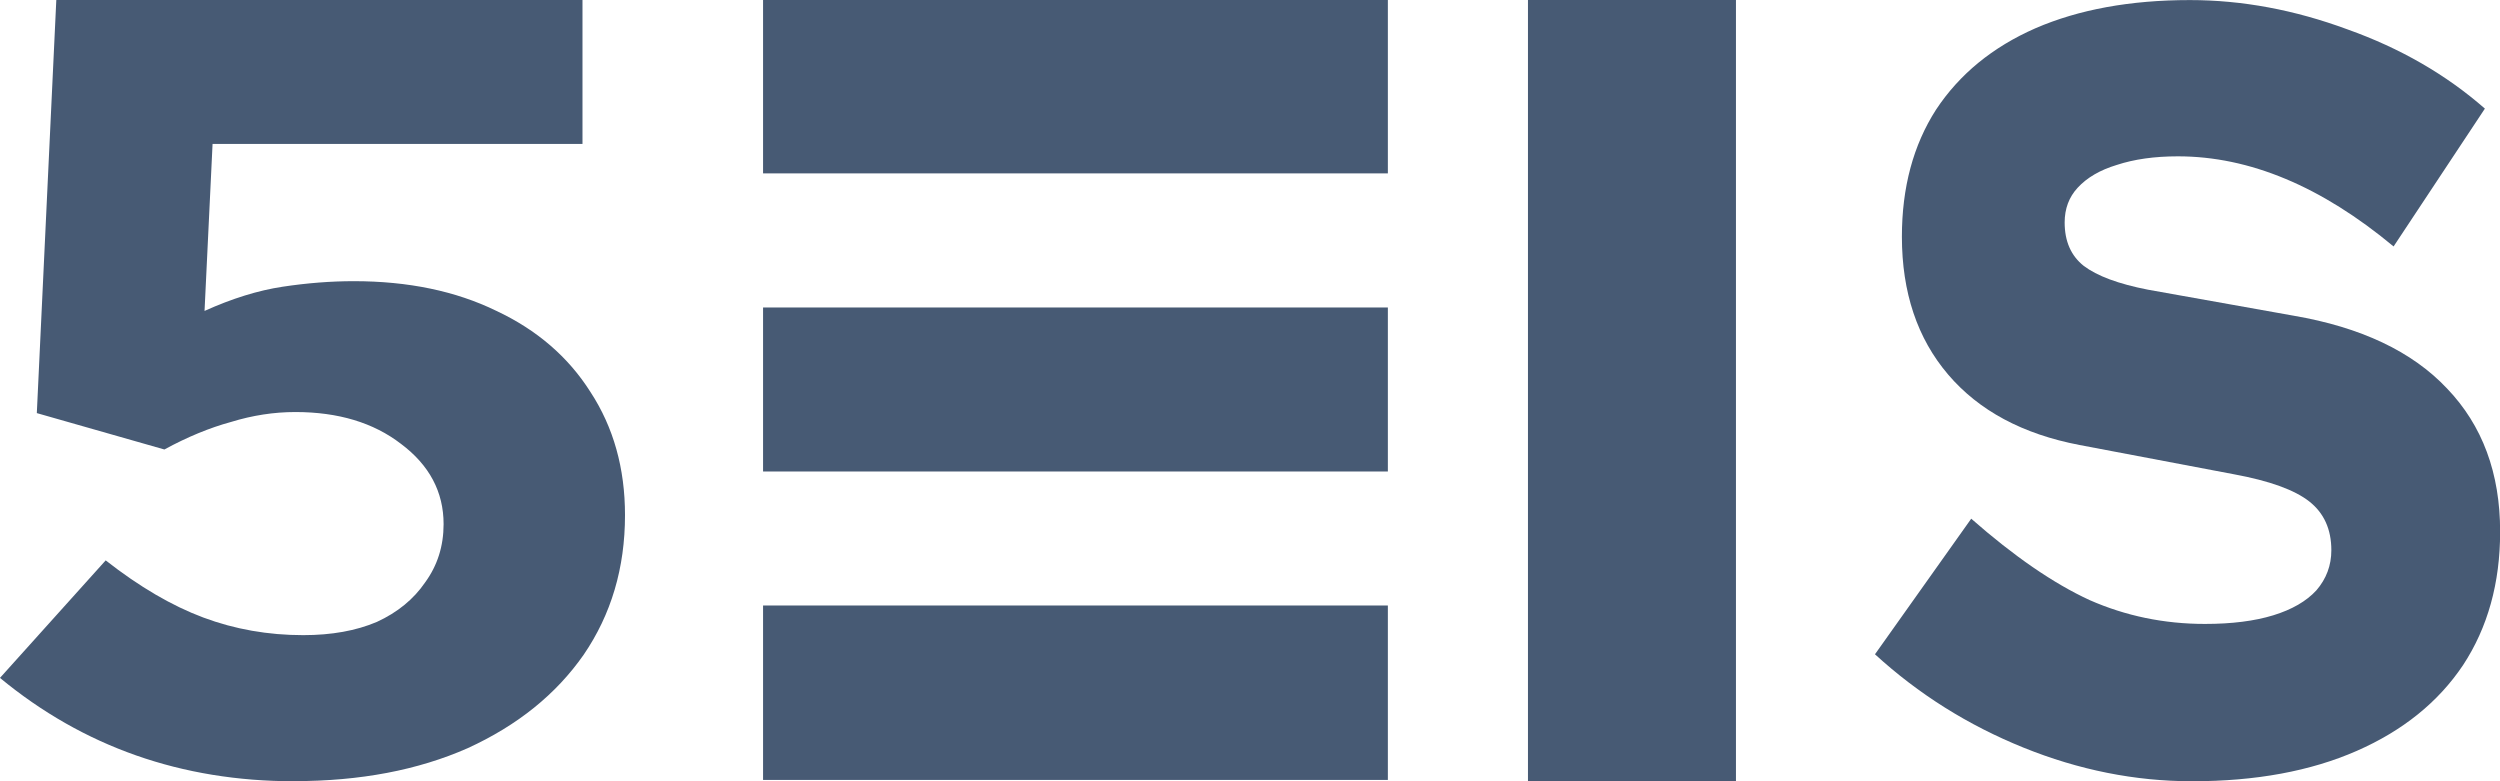
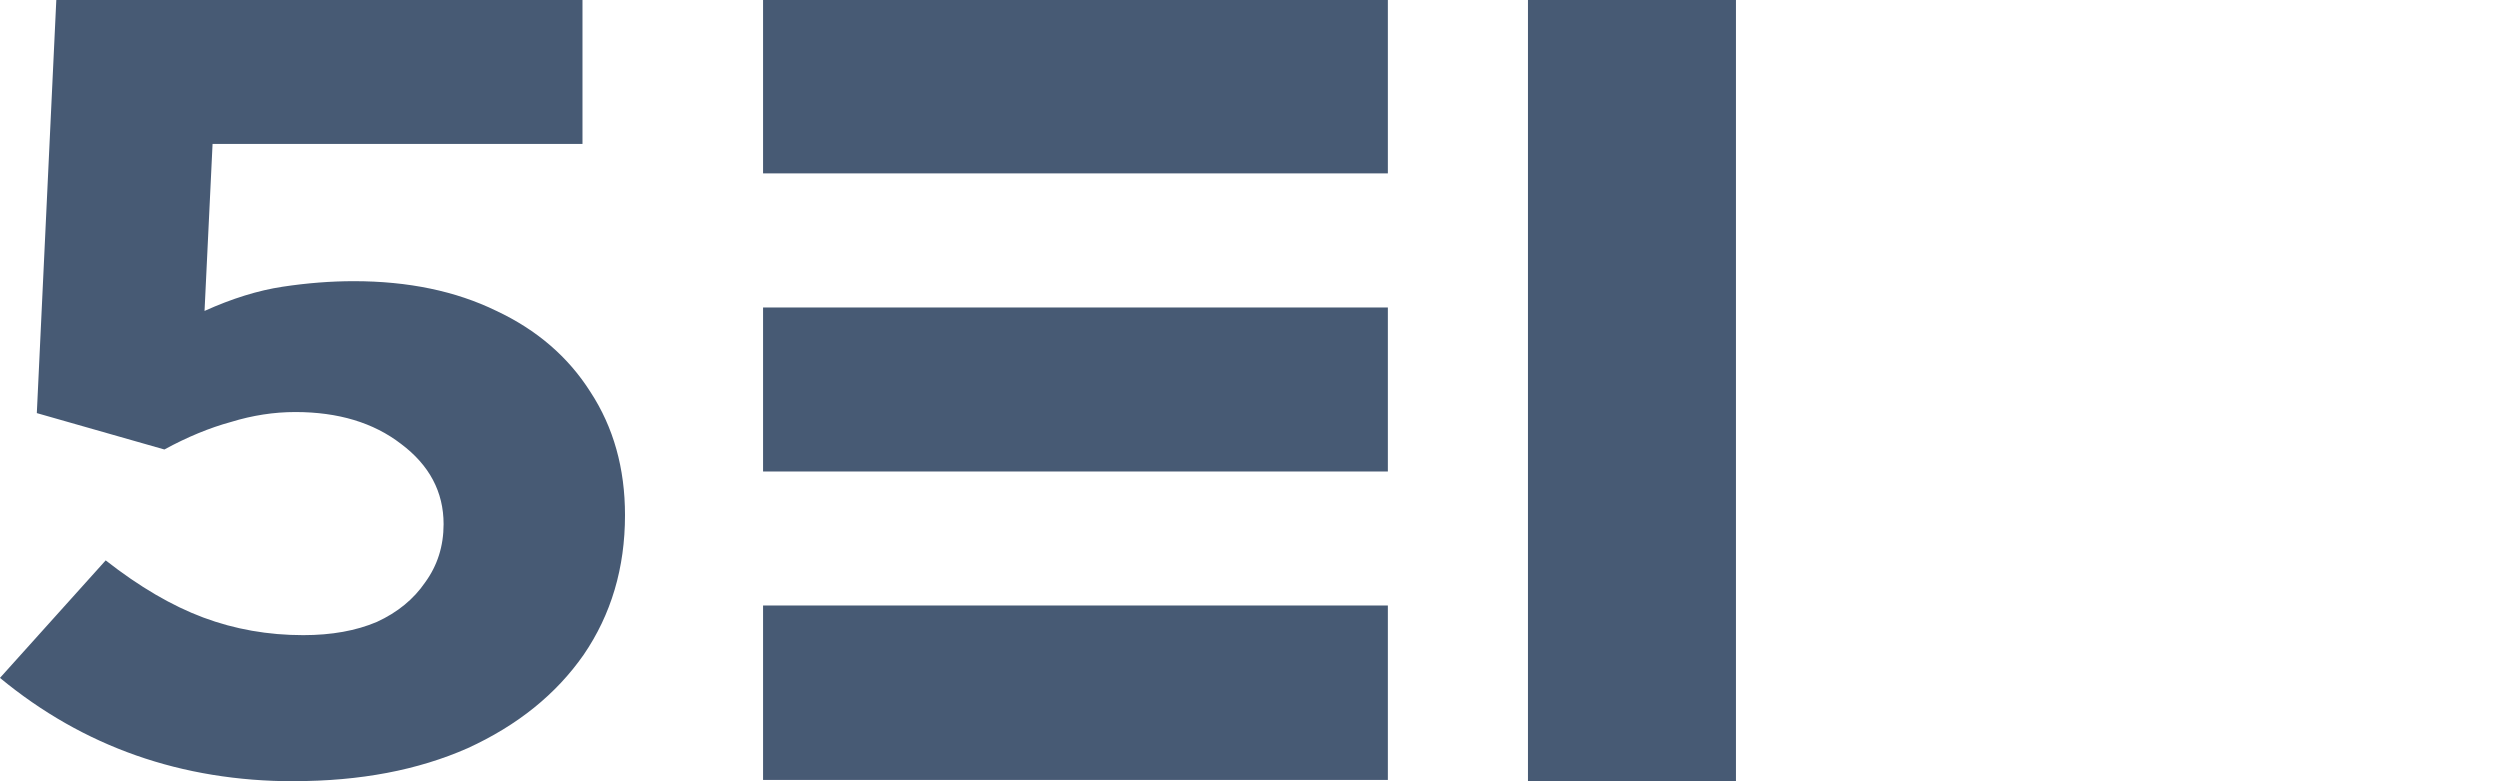
<svg xmlns="http://www.w3.org/2000/svg" xmlns:ns1="http://www.inkscape.org/namespaces/inkscape" xmlns:ns2="http://sodipodi.sourceforge.net/DTD/sodipodi-0.dtd" width="132.292mm" height="41.341mm" viewBox="0 0 132.292 41.341" version="1.1" id="svg1" ns1:version="1.3.2 (1:1.3.2+202311252150+091e20ef0f)" ns2:docname="logo_5eis_simple_gris.svg">
  <defs id="defs1" />
  <g ns1:label="Layer 1" ns1:groupmode="layer" id="layer1" transform="translate(-49.631,-111.599)">
    <g id="g20557-2-3-1-3-8" transform="matrix(6.25,0,0,6.25,-115.733,-53.766)" style="fill:#475a74;fill-opacity:1">
      <path d="m 28.948,33.073 q -1.43,0 -2.49,-0.875 l 0.895,-0.995 q 0.428,0.335 0.827,0.484 0.399,0.149 0.846,0.149 0.36,0 0.623,-0.112 0.263,-0.121 0.409,-0.335 0.156,-0.214 0.156,-0.493 0,-0.409 -0.36,-0.679 -0.35,-0.27 -0.895,-0.27 -0.272,0 -0.545,0.084 -0.272,0.074 -0.564,0.233 L 26.77,29.956 26.935,26.458 h 4.455 v 1.219 h -3.132 l -0.068,1.414 q 0.35,-0.158 0.661,-0.205 0.311,-0.047 0.603,-0.047 0.691,0 1.206,0.251 0.516,0.242 0.798,0.688 0.292,0.447 0.292,1.042 0,0.67 -0.35,1.182 -0.35,0.502 -0.982,0.791 -0.632,0.279 -1.469,0.279 z" id="path12343-2-3-7-7-6" style="font-weight:900;font-size:11.632px;line-height:1.25;font-family:'Red Hat Display';-inkscape-font-specification:'Red Hat Display, Heavy';fill:#475a74;fill-opacity:1;stroke-width:0.238" />
-       <path d="m 39.395,33.073 v -6.615 h 1.761 v 6.615 z" id="path12347-1-8-0-9-7" style="font-weight:900;font-size:11.632px;line-height:1.25;font-family:'Red Hat Display';-inkscape-font-specification:'Red Hat Display, Heavy';fill:#475a74;fill-opacity:1;stroke-width:0.246" />
-       <path d="m 45.017,33.073 q -0.722,0 -1.427,-0.285 -0.705,-0.285 -1.257,-0.79 l 0.815,-1.148 q 0.544,0.478 1.002,0.689 0.459,0.202 0.977,0.202 0.34,0 0.578,-0.073 0.238,-0.073 0.365,-0.211 0.127,-0.147 0.127,-0.34 0,-0.266 -0.187,-0.413 -0.187,-0.147 -0.637,-0.23 l -1.308,-0.248 q -0.722,-0.138 -1.113,-0.597 -0.391,-0.459 -0.391,-1.167 0,-0.625 0.289,-1.075 0.297,-0.45 0.841,-0.689 0.552,-0.239 1.308,-0.239 0.663,0 1.334,0.248 0.671,0.239 1.164,0.671 l -0.773,1.167 q -0.917,-0.763 -1.826,-0.763 -0.297,0 -0.518,0.073 -0.212,0.064 -0.331,0.193 -0.11,0.119 -0.11,0.294 0,0.239 0.161,0.367 0.17,0.129 0.544,0.202 l 1.232,0.22 q 0.858,0.147 1.3,0.616 0.45,0.469 0.45,1.213 0,0.652 -0.314,1.13 -0.314,0.469 -0.9,0.726 -0.586,0.257 -1.393,0.257 z" id="path12349-7-3-4-7-0" style="font-weight:900;font-size:11.632px;line-height:1.25;font-family:'Red Hat Display';-inkscape-font-specification:'Red Hat Display, Heavy';fill:#475a74;fill-opacity:1;stroke-width:0.221" />
+       <path d="m 39.395,33.073 v -6.615 h 1.761 v 6.615 " id="path12347-1-8-0-9-7" style="font-weight:900;font-size:11.632px;line-height:1.25;font-family:'Red Hat Display';-inkscape-font-specification:'Red Hat Display, Heavy';fill:#475a74;fill-opacity:1;stroke-width:0.246" />
      <g id="g20054-2-7-0-4-4" transform="matrix(0.769,0,0,0.833,6.496,4.41)" style="fill:#475a74;fill-opacity:1">
        <path d="m 34.36,26.458 h 6.879 v 1.773 h -6.879 z" id="path3798-8-9-4-9-8-9-8" style="font-weight:900;font-size:10.583px;line-height:1.25;font-family:'Red Hat Display';-inkscape-font-specification:'Red Hat Display, Heavy';fill:#475a74;fill-opacity:1;stroke-width:0.252" />
        <path d="m 34.36,29.594 h 6.879 v 1.667 h -6.879 z" id="path3798-8-9-1-1-3-5-1-4" style="font-weight:900;font-size:10.583px;line-height:1.25;font-family:'Red Hat Display';-inkscape-font-specification:'Red Hat Display, Heavy';fill:#475a74;fill-opacity:1;stroke-width:0.244" />
        <path d="m 34.36,32.623 h 6.879 v 1.773 h -6.879 z" id="path3798-8-9-3-6-7-1-7-8" style="font-weight:900;font-size:10.583px;line-height:1.25;font-family:'Red Hat Display';-inkscape-font-specification:'Red Hat Display, Heavy';fill:#475a74;fill-opacity:1;stroke-width:0.252" />
      </g>
    </g>
  </g>
</svg>